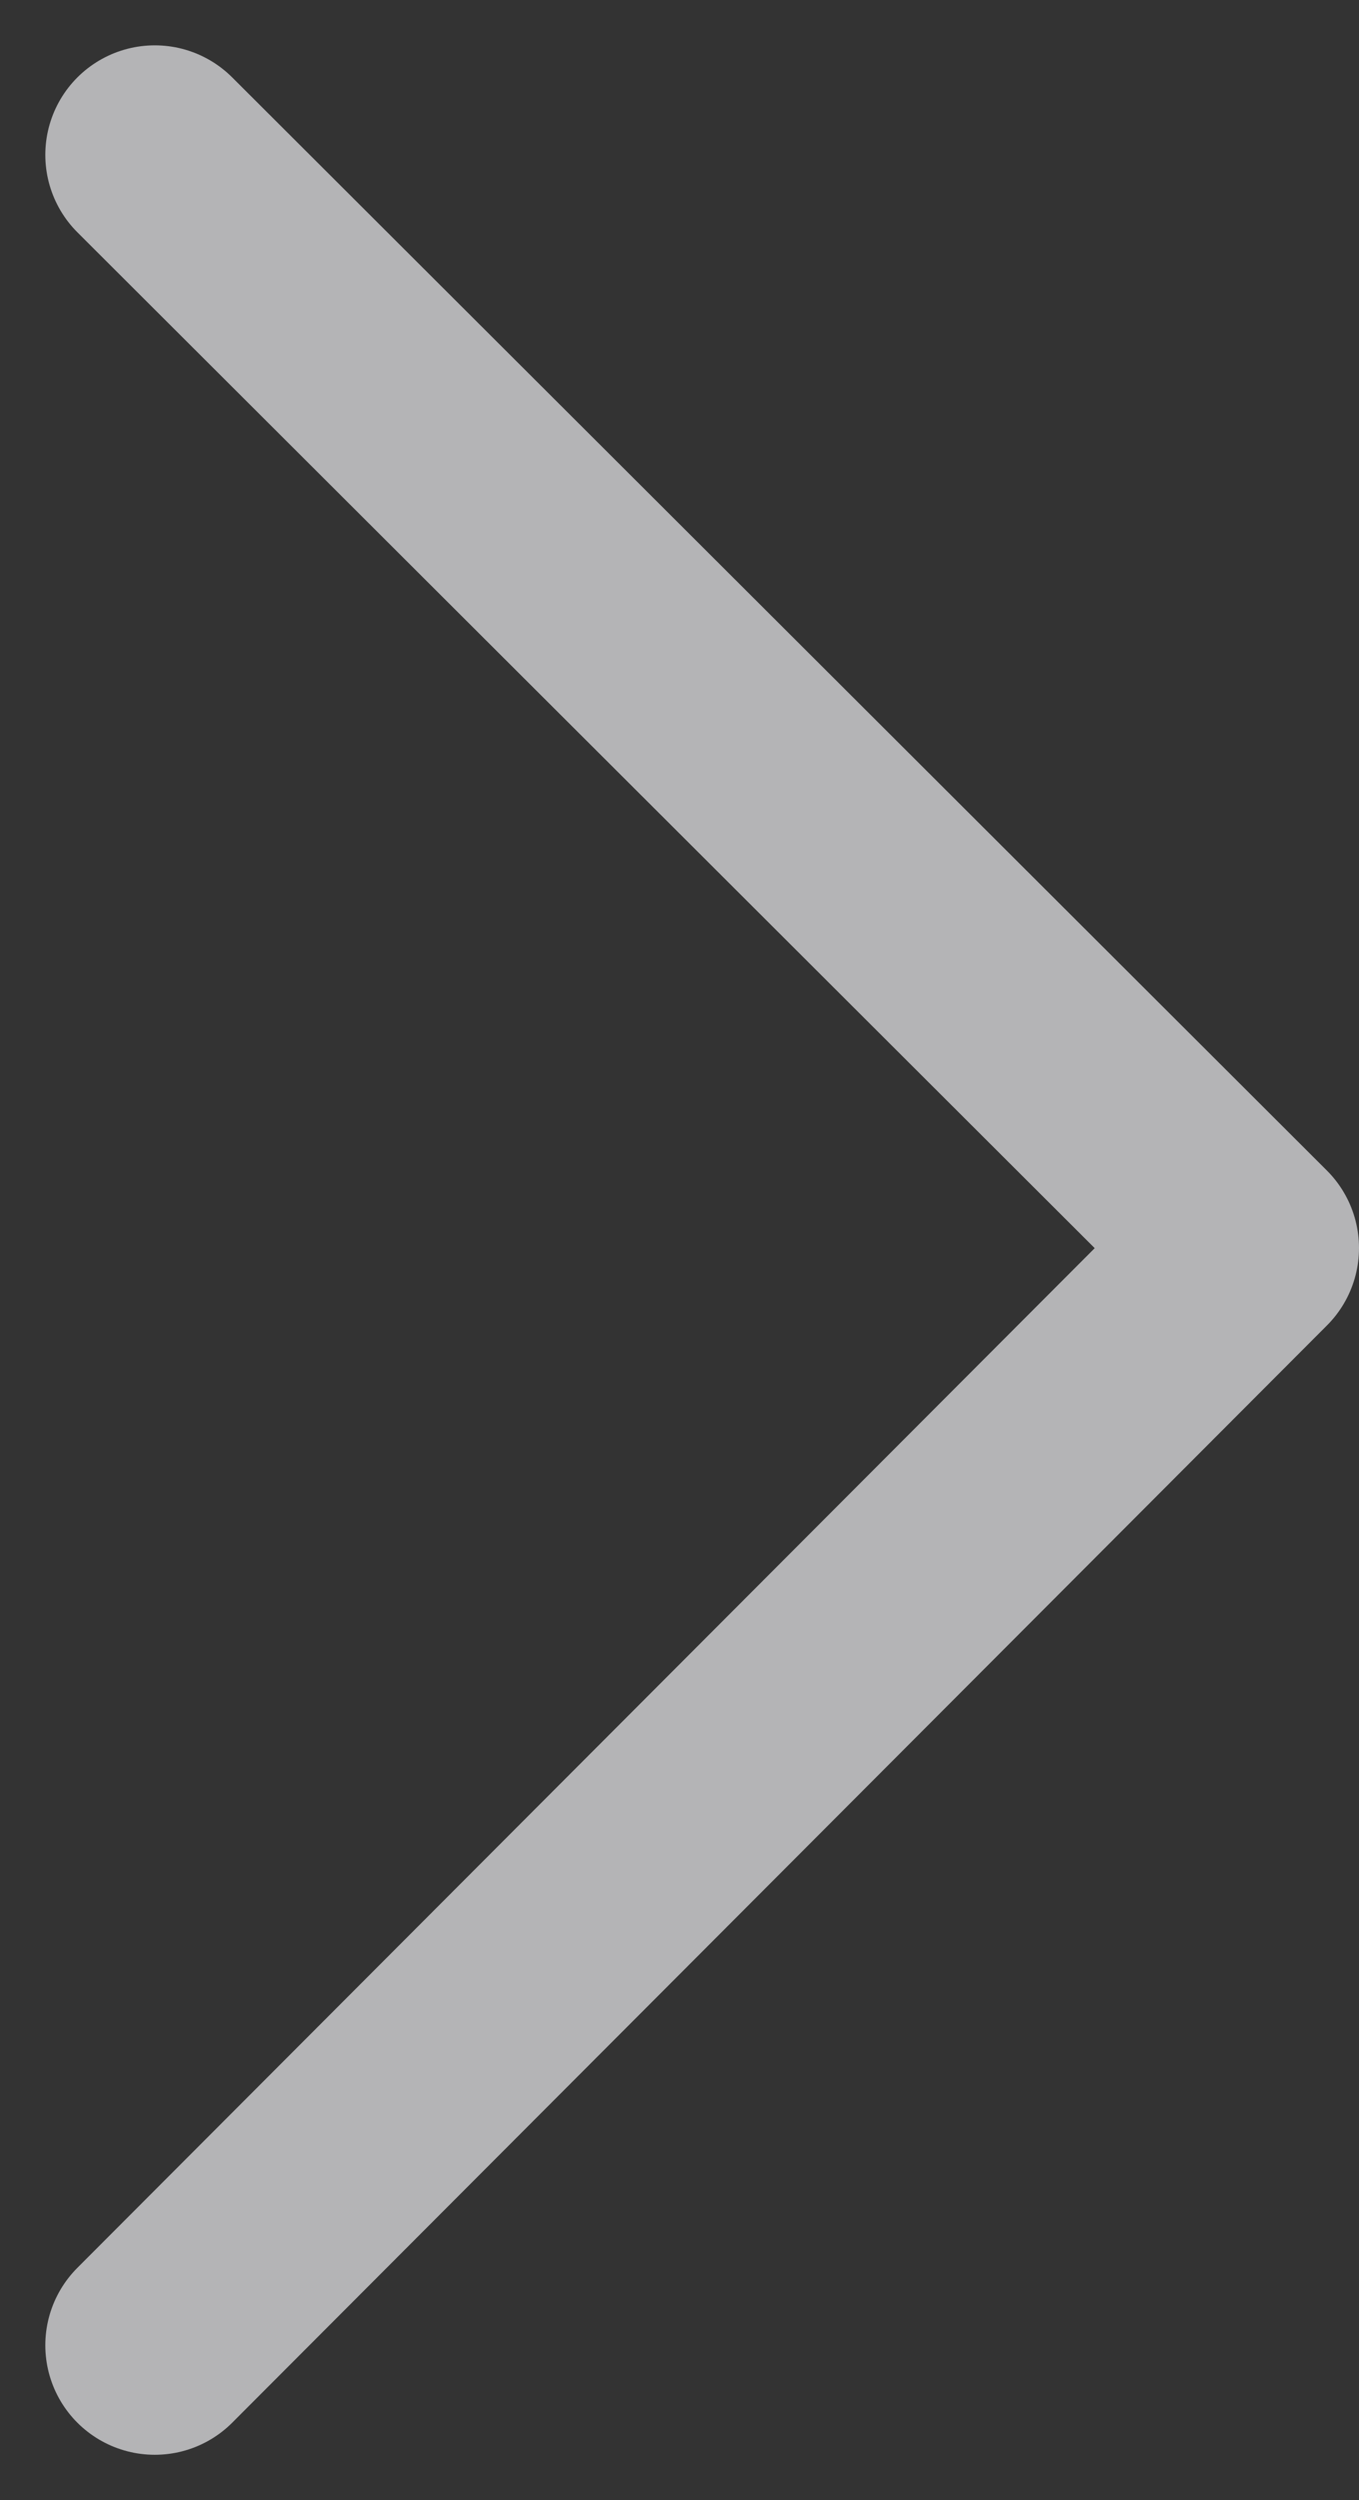
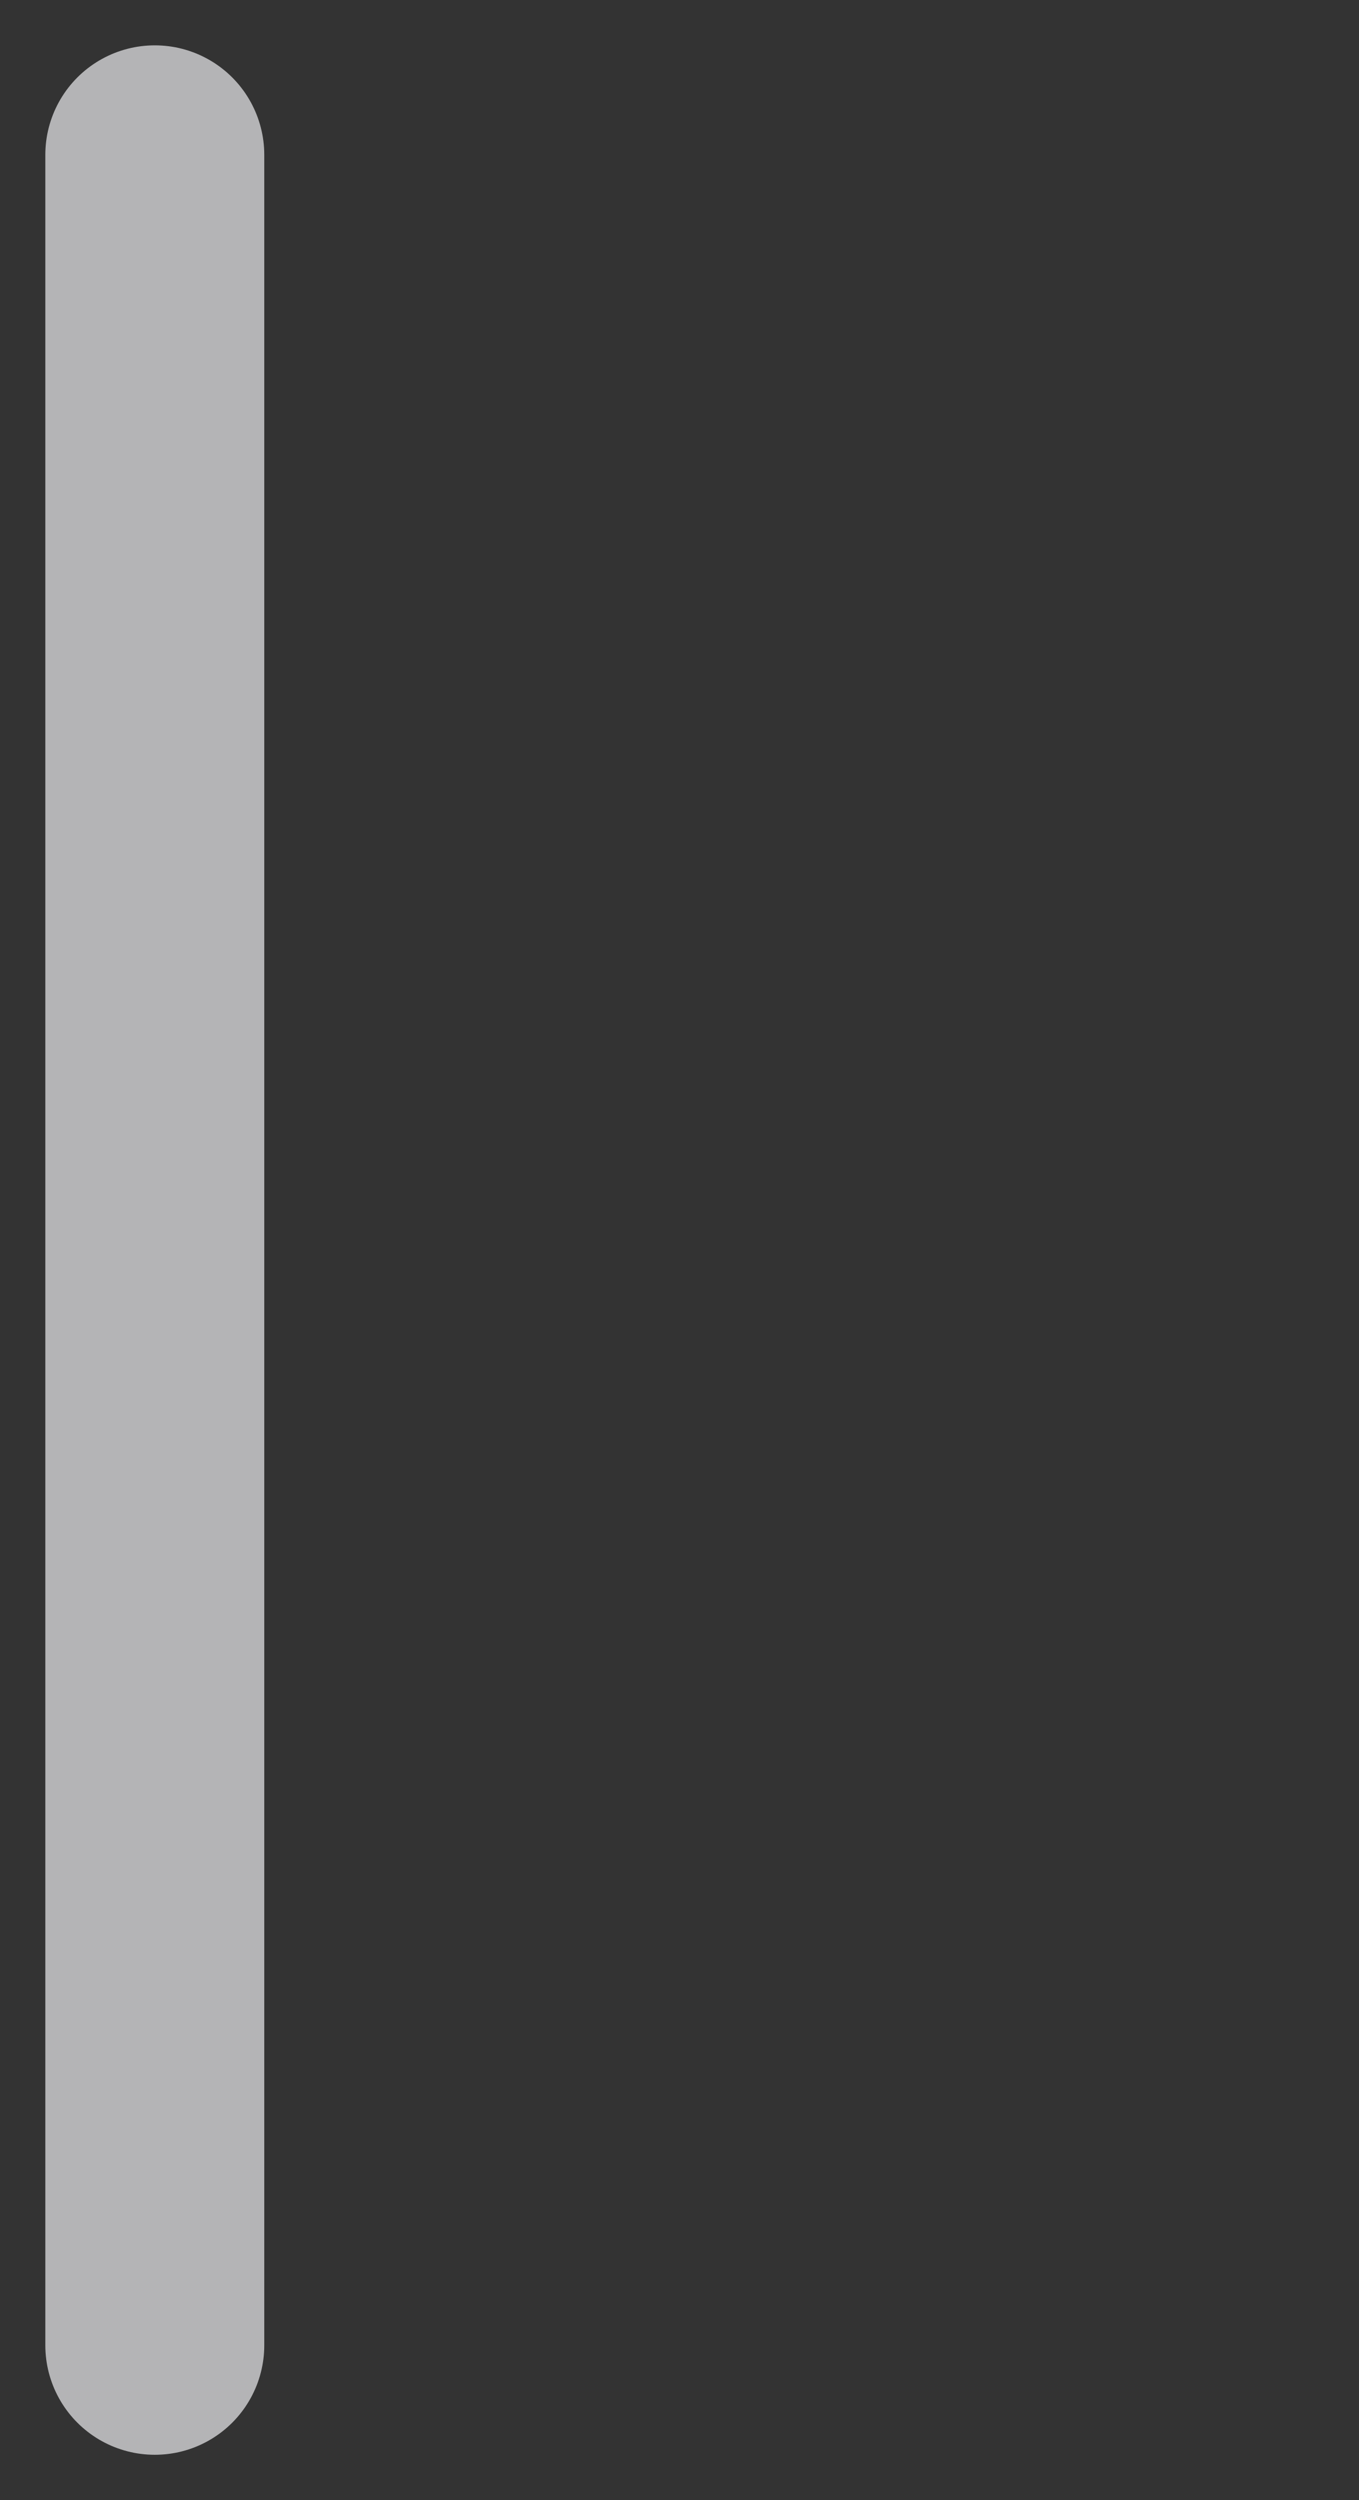
<svg xmlns="http://www.w3.org/2000/svg" width="18.621" height="34.243" viewBox="0 0 18.621 34.243">
  <rect x="0" y="0" width="18.621" height="34.243" fill="#333333" stroke="none" />
-   <path id="Trazado_16127" data-name="Trazado 16127" stroke="#f2f2f5" d="M1.5,1.5l15,14.972L1.5,31.5" fill="none" transform="translate(0.621 0.621)" stroke-linecap="round" stroke-linejoin="round" stroke-miterlimit="10" stroke-width="3" opacity="0.676" />
+   <path id="Trazado_16127" data-name="Trazado 16127" stroke="#f2f2f5" d="M1.5,1.5L1.5,31.5" fill="none" transform="translate(0.621 0.621)" stroke-linecap="round" stroke-linejoin="round" stroke-miterlimit="10" stroke-width="3" opacity="0.676" />
</svg>